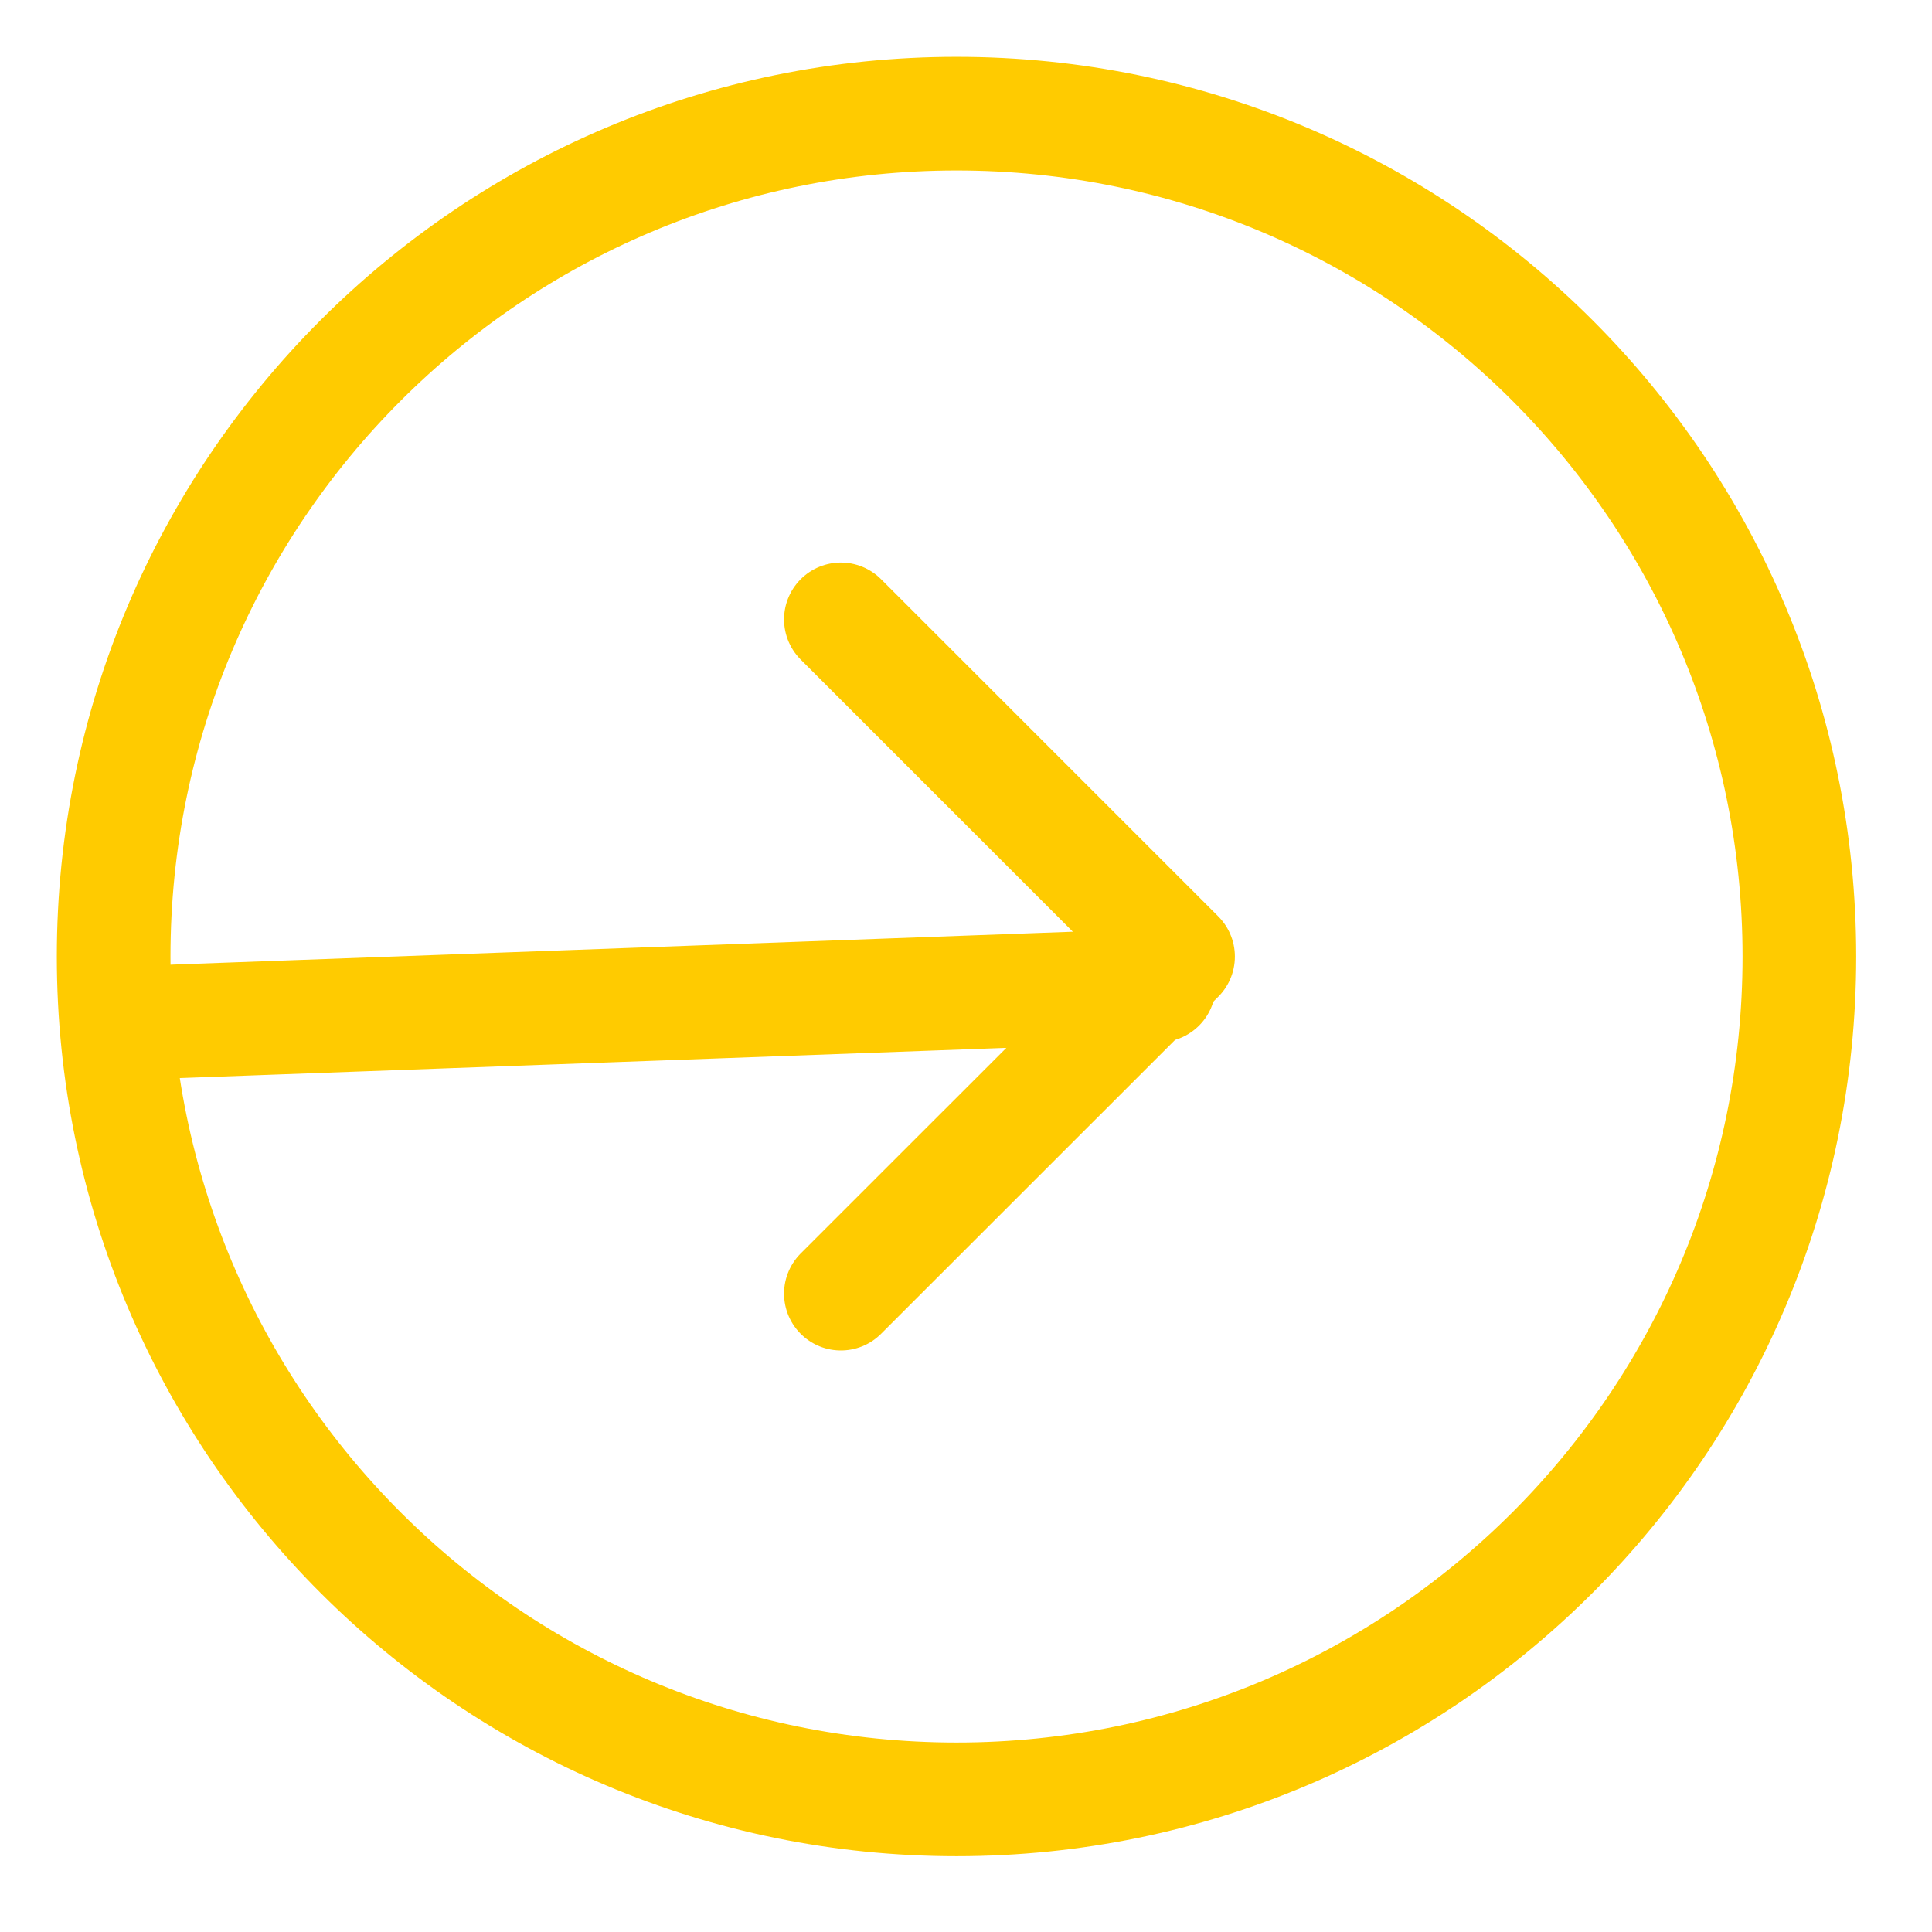
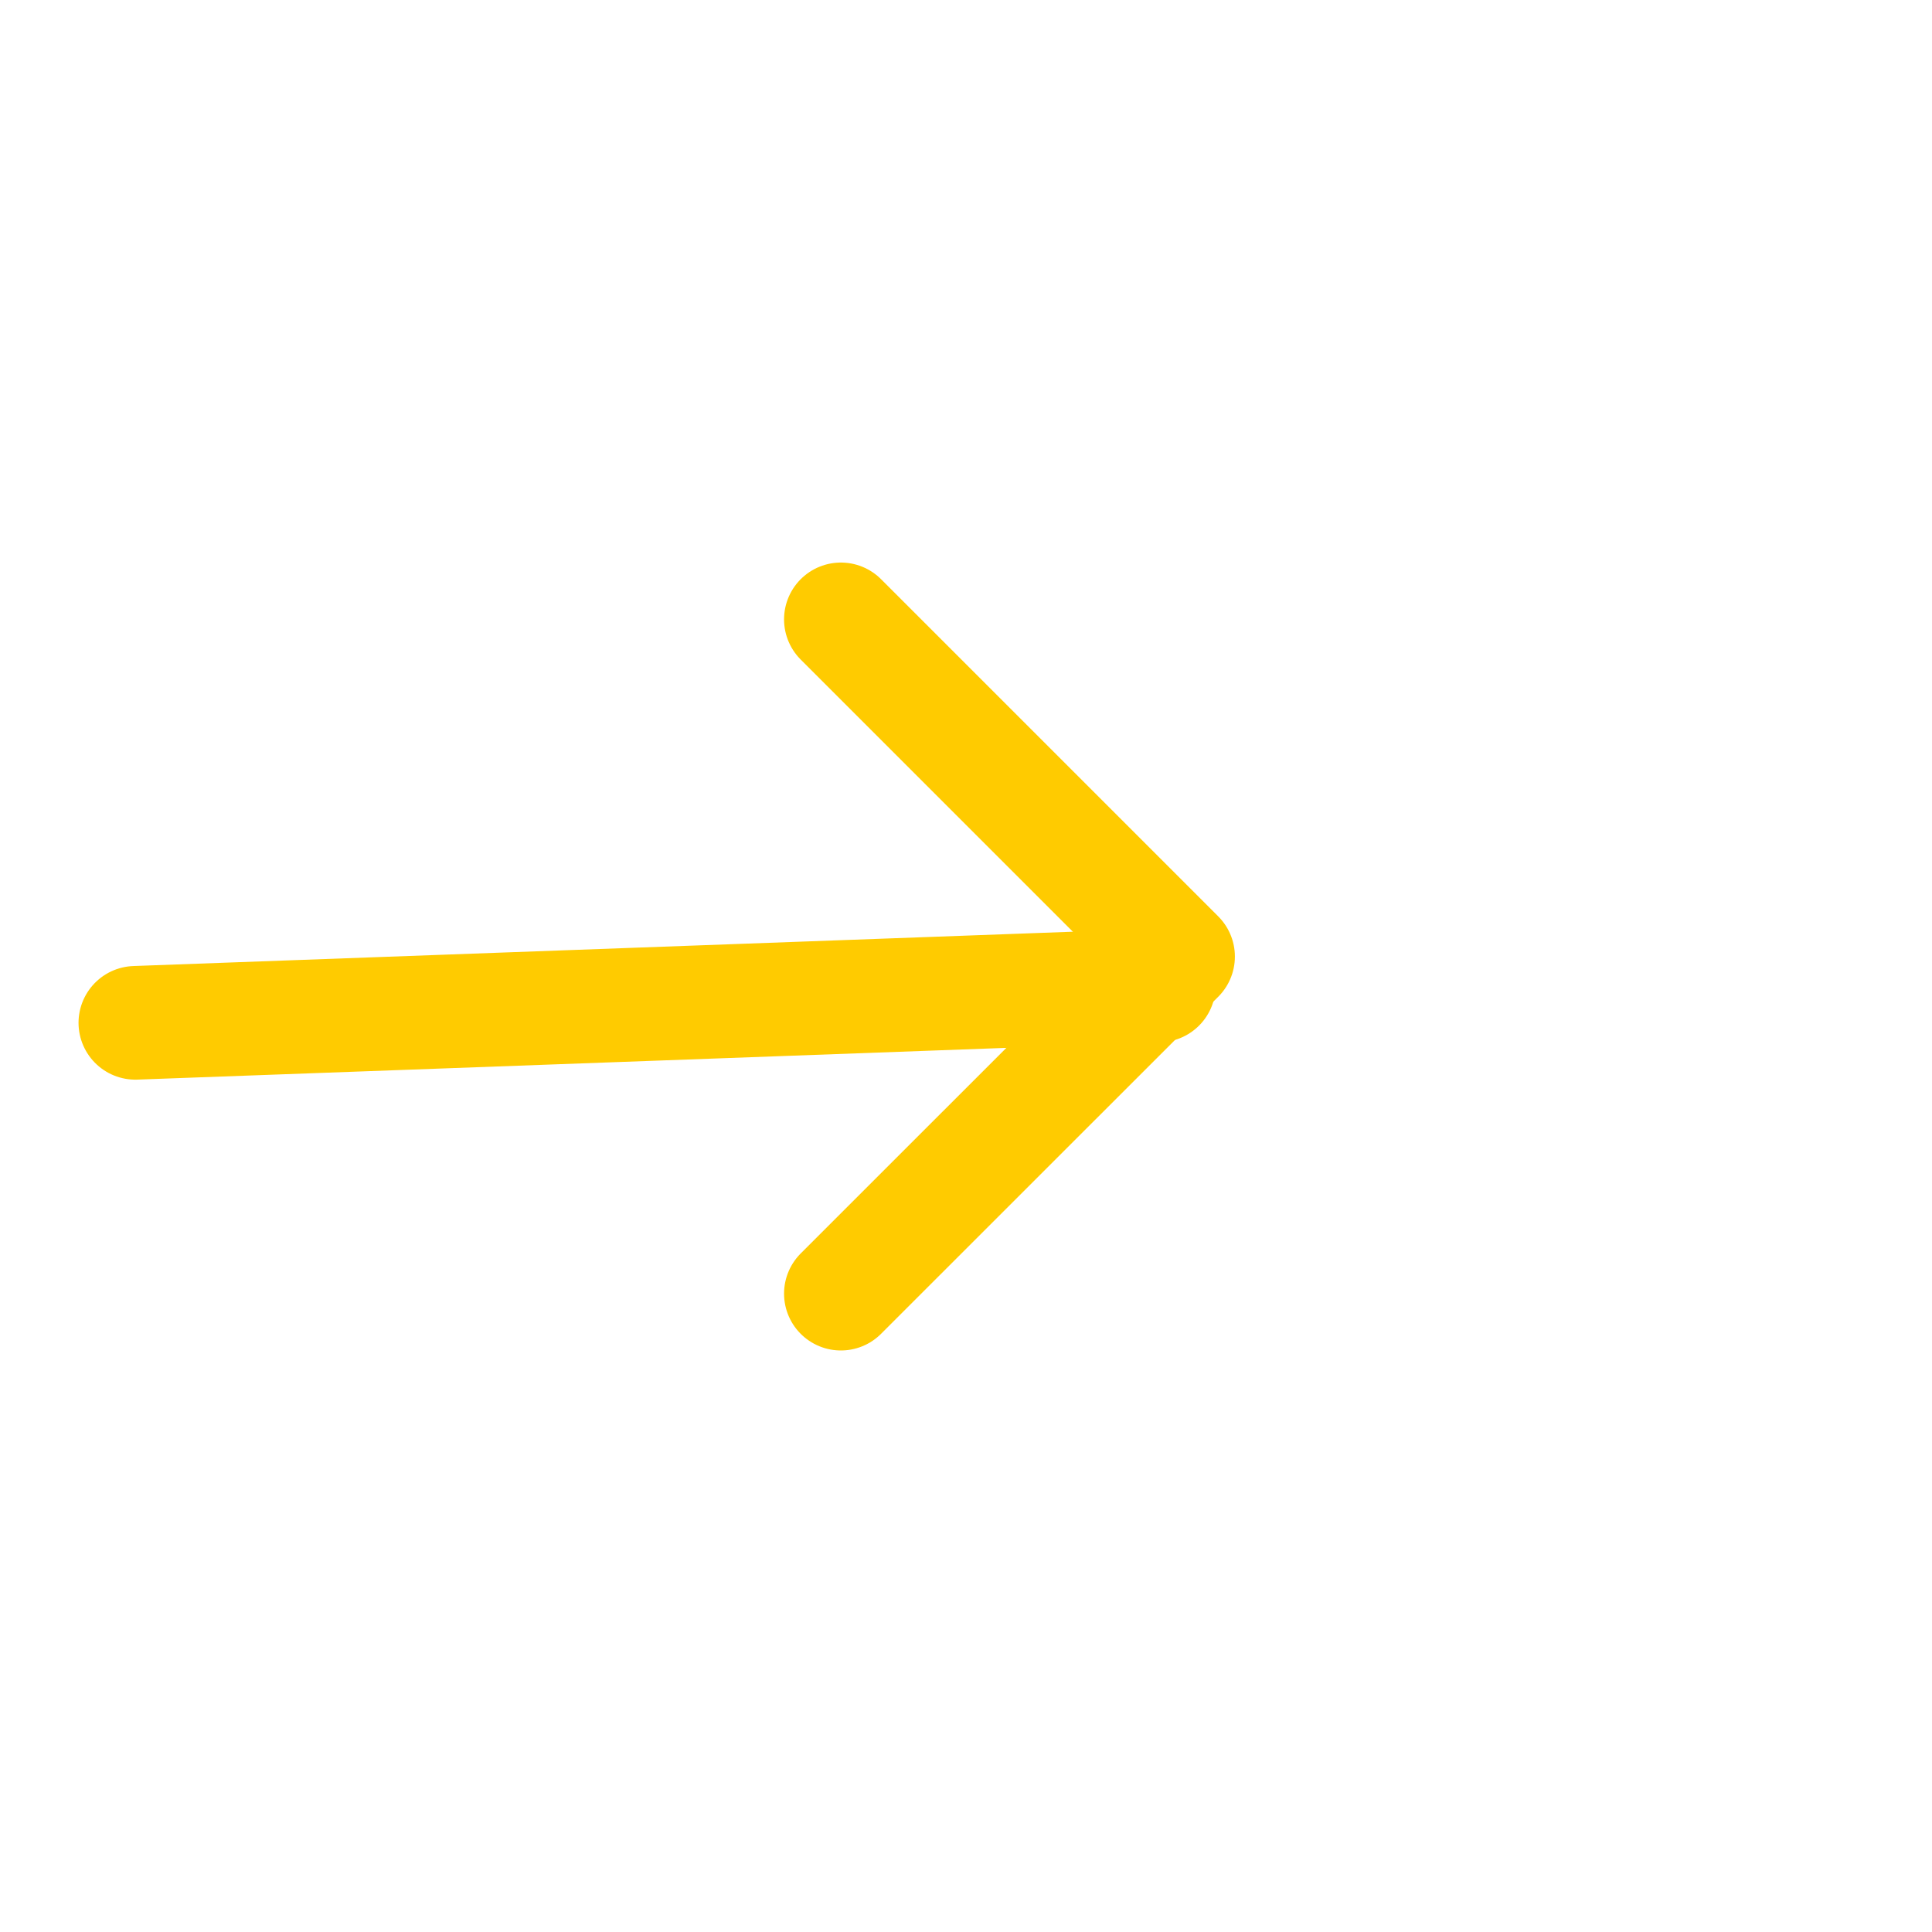
<svg xmlns="http://www.w3.org/2000/svg" width="17" height="17" viewBox="0 0 17 17" fill="none">
-   <path d="M8.417 15.833C12.513 15.833 15.833 12.513 15.833 8.417C15.833 4.321 12.513 1 8.417 1C4.321 1 1 4.321 1 8.417C1 12.513 4.321 15.833 8.417 15.833Z" stroke="#FFCB00" stroke-linecap="round" stroke-linejoin="round" />
  <path d="M1.191 9L10.197 8.671" stroke="#FFCB00" stroke-linecap="round" stroke-linejoin="round" />
  <path d="M7.399 11.383L10.366 8.417L7.399 5.45" stroke="#FFCB00" stroke-linecap="round" stroke-linejoin="round" />
</svg>